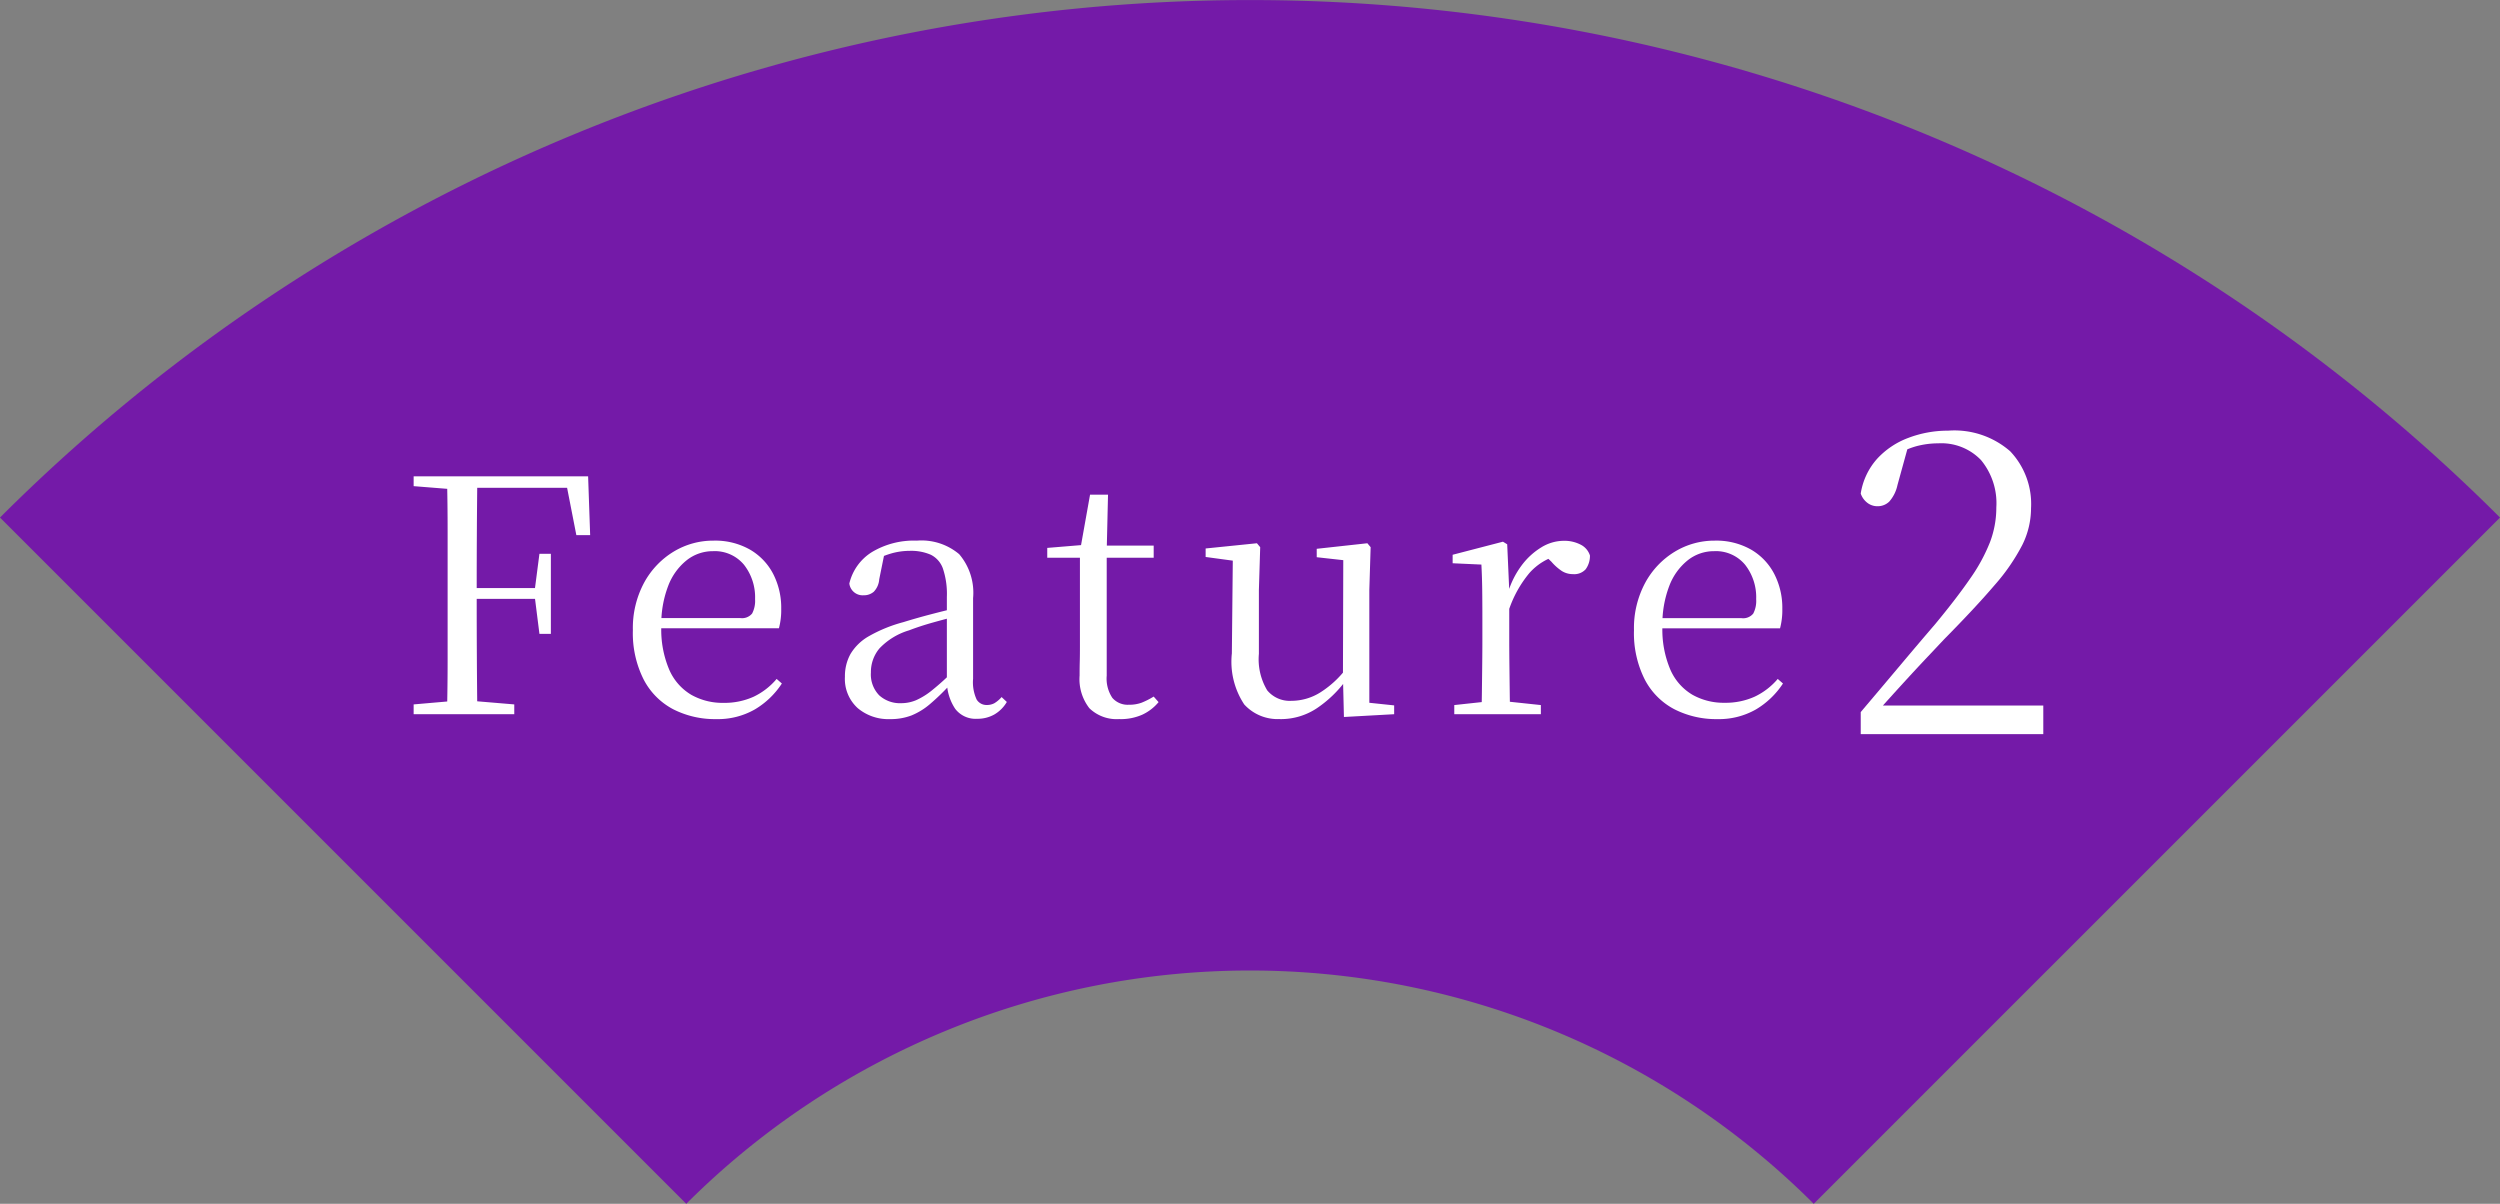
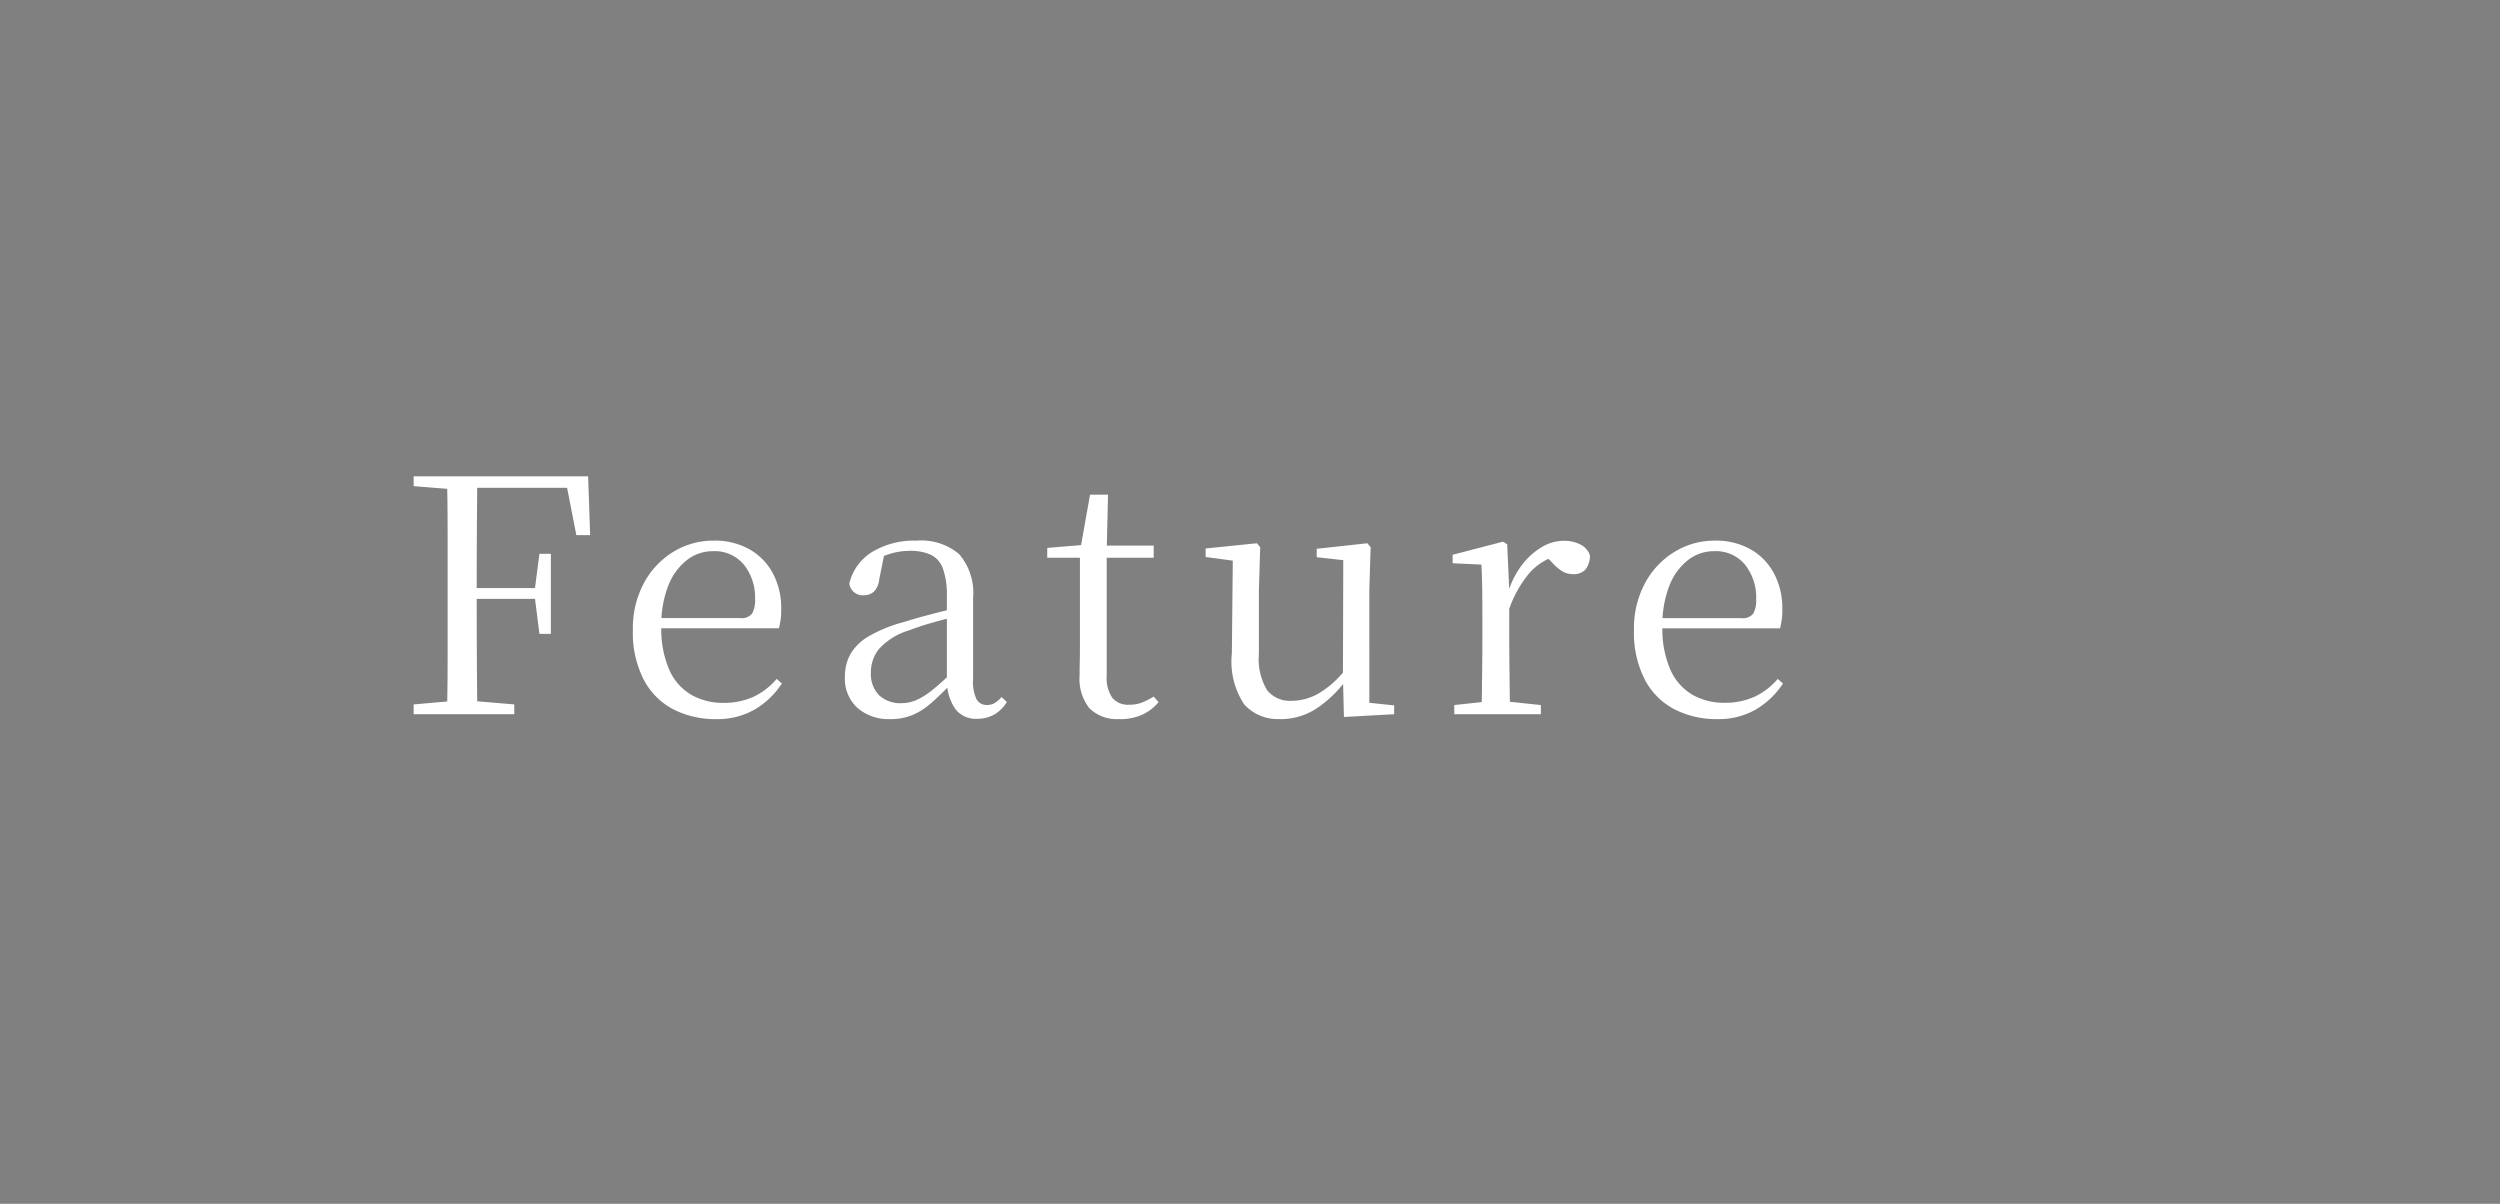
<svg xmlns="http://www.w3.org/2000/svg" width="122.425" height="58.95" viewBox="0 0 122.425 58.95">
  <rect x="0" y="0" width="122.425" height="58.95" fill="#808080" stroke="none" />
  <defs>
    <clipPath id="clip-path">
-       <rect id="長方形_83" data-name="長方形 83" width="122.425" height="58.95" fill="#741aa8" />
-     </clipPath>
+       </clipPath>
  </defs>
  <g id="feature_02-en" transform="translate(-3453 -2944.181)">
    <g id="グループ_422" data-name="グループ 422" transform="translate(3453 2944.181)">
      <g id="グループ_34" data-name="グループ 34" clip-path="url(#clip-path)">
-         <path id="パス_405" data-name="パス 405" d="M33.606,58.95a39.068,39.068,0,0,1,55.213,0l33.606-33.606A86.6,86.6,0,0,0,0,25.344Z" fill="#741aa8" />
-       </g>
+         </g>
    </g>
    <path id="パス_15767" data-name="パス 15767" d="M-67.744,0V-.48l2.208-.192h.432l2.288.192V0Zm1.632,0q.032-1.344.032-2.688v-6.28q0-1.352-.032-2.68h1.488q-.016,1.328-.024,2.7t-.008,2.872v.352q0,1.616.008,3T-64.624,0Zm.752-5.648v-.528h3.9v.528Zm3.776,1.712-.224-1.776v-.416l.224-1.728h.56v3.92Zm-6.16-7.232v-.48h2.384v.656h-.176Zm7.968,2.4-.544-2.784.736.464H-65.36v-.56h6.16l.1,2.88ZM-52.928.24a4.5,4.5,0,0,1-2.1-.48A3.424,3.424,0,0,1-56.48-1.7a5.027,5.027,0,0,1-.528-2.416,4.683,4.683,0,0,1,.552-2.328,4.017,4.017,0,0,1,1.448-1.52A3.733,3.733,0,0,1-53.056-8.5a3.444,3.444,0,0,1,1.784.44,2.943,2.943,0,0,1,1.136,1.192,3.614,3.614,0,0,1,.392,1.7,3.486,3.486,0,0,1-.112.96h-6.528v-.5h4.64a.637.637,0,0,0,.576-.224,1.335,1.335,0,0,0,.144-.7,2.576,2.576,0,0,0-.544-1.688,1.856,1.856,0,0,0-1.52-.664,2.058,2.058,0,0,0-1.28.44A2.941,2.941,0,0,0-55.28-6.28,5.227,5.227,0,0,0-55.616-4.3a5.006,5.006,0,0,0,.392,2.128,2.657,2.657,0,0,0,1.08,1.224,3.111,3.111,0,0,0,1.568.392,3.457,3.457,0,0,0,1.48-.3,3.372,3.372,0,0,0,1.128-.872l.256.224A4.031,4.031,0,0,1-51.04-.232,3.648,3.648,0,0,1-52.928.24Zm8.512,0A2.323,2.323,0,0,1-46-.3a1.929,1.929,0,0,1-.624-1.536,2.245,2.245,0,0,1,.272-1.112,2.456,2.456,0,0,1,.9-.872,7.056,7.056,0,0,1,1.688-.688q.672-.208,1.408-.4t1.376-.336v.4q-.64.16-1.3.344t-1.2.392a3.3,3.3,0,0,0-1.448.88,1.8,1.8,0,0,0-.424,1.184,1.465,1.465,0,0,0,.408,1.12,1.512,1.512,0,0,0,1.08.384,1.885,1.885,0,0,0,.72-.144,3.49,3.49,0,0,0,.8-.5,12.331,12.331,0,0,0,1.056-.96l.144.752h-.384a10.9,10.9,0,0,1-.936.9,3.326,3.326,0,0,1-.9.552A2.847,2.847,0,0,1-44.416.24Zm4.272-.016a1.255,1.255,0,0,1-1.08-.488A2.449,2.449,0,0,1-41.632-1.6V-5.744a3.924,3.924,0,0,0-.192-1.384,1.2,1.2,0,0,0-.592-.68A2.414,2.414,0,0,0-43.456-8a3.285,3.285,0,0,0-.928.136,5.076,5.076,0,0,0-.992.424l.688-.432-.256,1.264A.98.98,0,0,1-45.208-6a.735.735,0,0,1-.5.176.658.658,0,0,1-.7-.576,2.481,2.481,0,0,1,1.1-1.536A3.989,3.989,0,0,1-43.1-8.5a2.861,2.861,0,0,1,2.072.664,2.909,2.909,0,0,1,.68,2.152v3.952a2.007,2.007,0,0,0,.176,1.016.563.563,0,0,0,.5.264.751.751,0,0,0,.368-.088,1.475,1.475,0,0,0,.352-.3l.256.24a1.7,1.7,0,0,1-.616.616A1.668,1.668,0,0,1-40.144.224Zm5.68-7.888v-.592h2.96v.592Zm1.3,7.9a1.916,1.916,0,0,1-1.488-.528,2.314,2.314,0,0,1-.48-1.6q0-.384.008-.688t.008-.736V-7.664h-1.6v-.48l1.936-.16-.32.24.48-2.688h.88l-.064,2.736v6.128A1.7,1.7,0,0,0-33.528-.8a.992.992,0,0,0,.808.336,1.739,1.739,0,0,0,.624-.1,3.819,3.819,0,0,0,.592-.3l.24.272a2.3,2.3,0,0,1-.8.616A2.6,2.6,0,0,1-33.168.24Zm7.856,0a2.216,2.216,0,0,1-1.76-.712,3.788,3.788,0,0,1-.608-2.5l.048-4.768.352.272L-28.96-7.7v-.416l2.512-.256.16.192-.064,2.1v3.12a2.952,2.952,0,0,0,.408,1.792,1.433,1.433,0,0,0,1.192.512,2.668,2.668,0,0,0,1.44-.432,4.868,4.868,0,0,0,1.264-1.184l.368.624H-22.1A5.719,5.719,0,0,1-23.52-.288,3.182,3.182,0,0,1-25.312.24Zm3.12-.1-.048-1.968v-.032l.016-5.68-1.3-.144V-8.1l2.48-.272.16.192-.064,2.1V-.56l1.216.128V0ZM-16.784,0V-.448l1.776-.192h.656l1.808.192V0Zm1.328,0q.016-.384.024-1.04t.016-1.368q.008-.712.008-1.256v-.96q0-.832-.008-1.472t-.04-1.232l-1.408-.064v-.416l2.464-.64.208.128.1,2.256v2.4q0,.544.008,1.256t.016,1.368q.008.656.024,1.04Zm1.344-5.1-.336-.832h.288a4.28,4.28,0,0,1,.672-1.352,3.437,3.437,0,0,1,.968-.888,2.114,2.114,0,0,1,1.1-.32,1.737,1.737,0,0,1,.816.184.9.9,0,0,1,.464.536,1.119,1.119,0,0,1-.208.672.752.752,0,0,1-.624.24,1,1,0,0,1-.544-.152,2.539,2.539,0,0,1-.512-.456l-.368-.352.72.032A2.877,2.877,0,0,0-13.1-6.92,5.6,5.6,0,0,0-14.112-5.1ZM-3.9.24A4.5,4.5,0,0,1-6-.24,3.424,3.424,0,0,1-7.456-1.7a5.027,5.027,0,0,1-.528-2.416A4.683,4.683,0,0,1-7.432-6.44,4.017,4.017,0,0,1-5.984-7.96,3.733,3.733,0,0,1-4.032-8.5a3.444,3.444,0,0,1,1.784.44A2.943,2.943,0,0,1-1.112-6.864a3.614,3.614,0,0,1,.392,1.7,3.486,3.486,0,0,1-.112.96H-7.36v-.5h4.64a.637.637,0,0,0,.576-.224A1.335,1.335,0,0,0-2-5.632,2.576,2.576,0,0,0-2.544-7.32a1.856,1.856,0,0,0-1.52-.664,2.058,2.058,0,0,0-1.28.44A2.941,2.941,0,0,0-6.256-6.28,5.227,5.227,0,0,0-6.592-4.3,5.006,5.006,0,0,0-6.2-2.176,2.657,2.657,0,0,0-5.12-.952,3.111,3.111,0,0,0-3.552-.56a3.457,3.457,0,0,0,1.48-.3A3.372,3.372,0,0,0-.944-1.728l.256.224A4.031,4.031,0,0,1-2.016-.232,3.648,3.648,0,0,1-3.9.24Z" transform="translate(3541 2979.156)" fill="#fff" />
-     <path id="パス_15764" data-name="パス 15764" d="M-9.88,0V-1.08q1-1.18,1.95-2.31t1.69-1.99q1.06-1.28,1.72-2.24A8.535,8.535,0,0,0-3.55-9.4a4.768,4.768,0,0,0,.31-1.7,3.315,3.315,0,0,0-.75-2.32,2.69,2.69,0,0,0-2.09-.82,4.2,4.2,0,0,0-1.11.15,4.26,4.26,0,0,0-1.17.55l.82-.62-.54,1.96a1.787,1.787,0,0,1-.4.81.808.808,0,0,1-.58.23.8.8,0,0,1-.5-.17.964.964,0,0,1-.32-.45,3.316,3.316,0,0,1,.8-1.7,3.945,3.945,0,0,1,1.54-1.03,5.41,5.41,0,0,1,1.94-.35,4.151,4.151,0,0,1,3.04,1.01,3.749,3.749,0,0,1,1.02,2.79,4.058,4.058,0,0,1-.43,1.8A9.755,9.755,0,0,1-3.33-7.29Q-4.26-6.2-5.8-4.64q-.3.32-.82.87T-7.78-2.52q-.64.7-1.3,1.44l.18-.62v.3H-.94V0Z" transform="translate(3554 2980.131)" fill="#fff" />
  </g>
</svg>